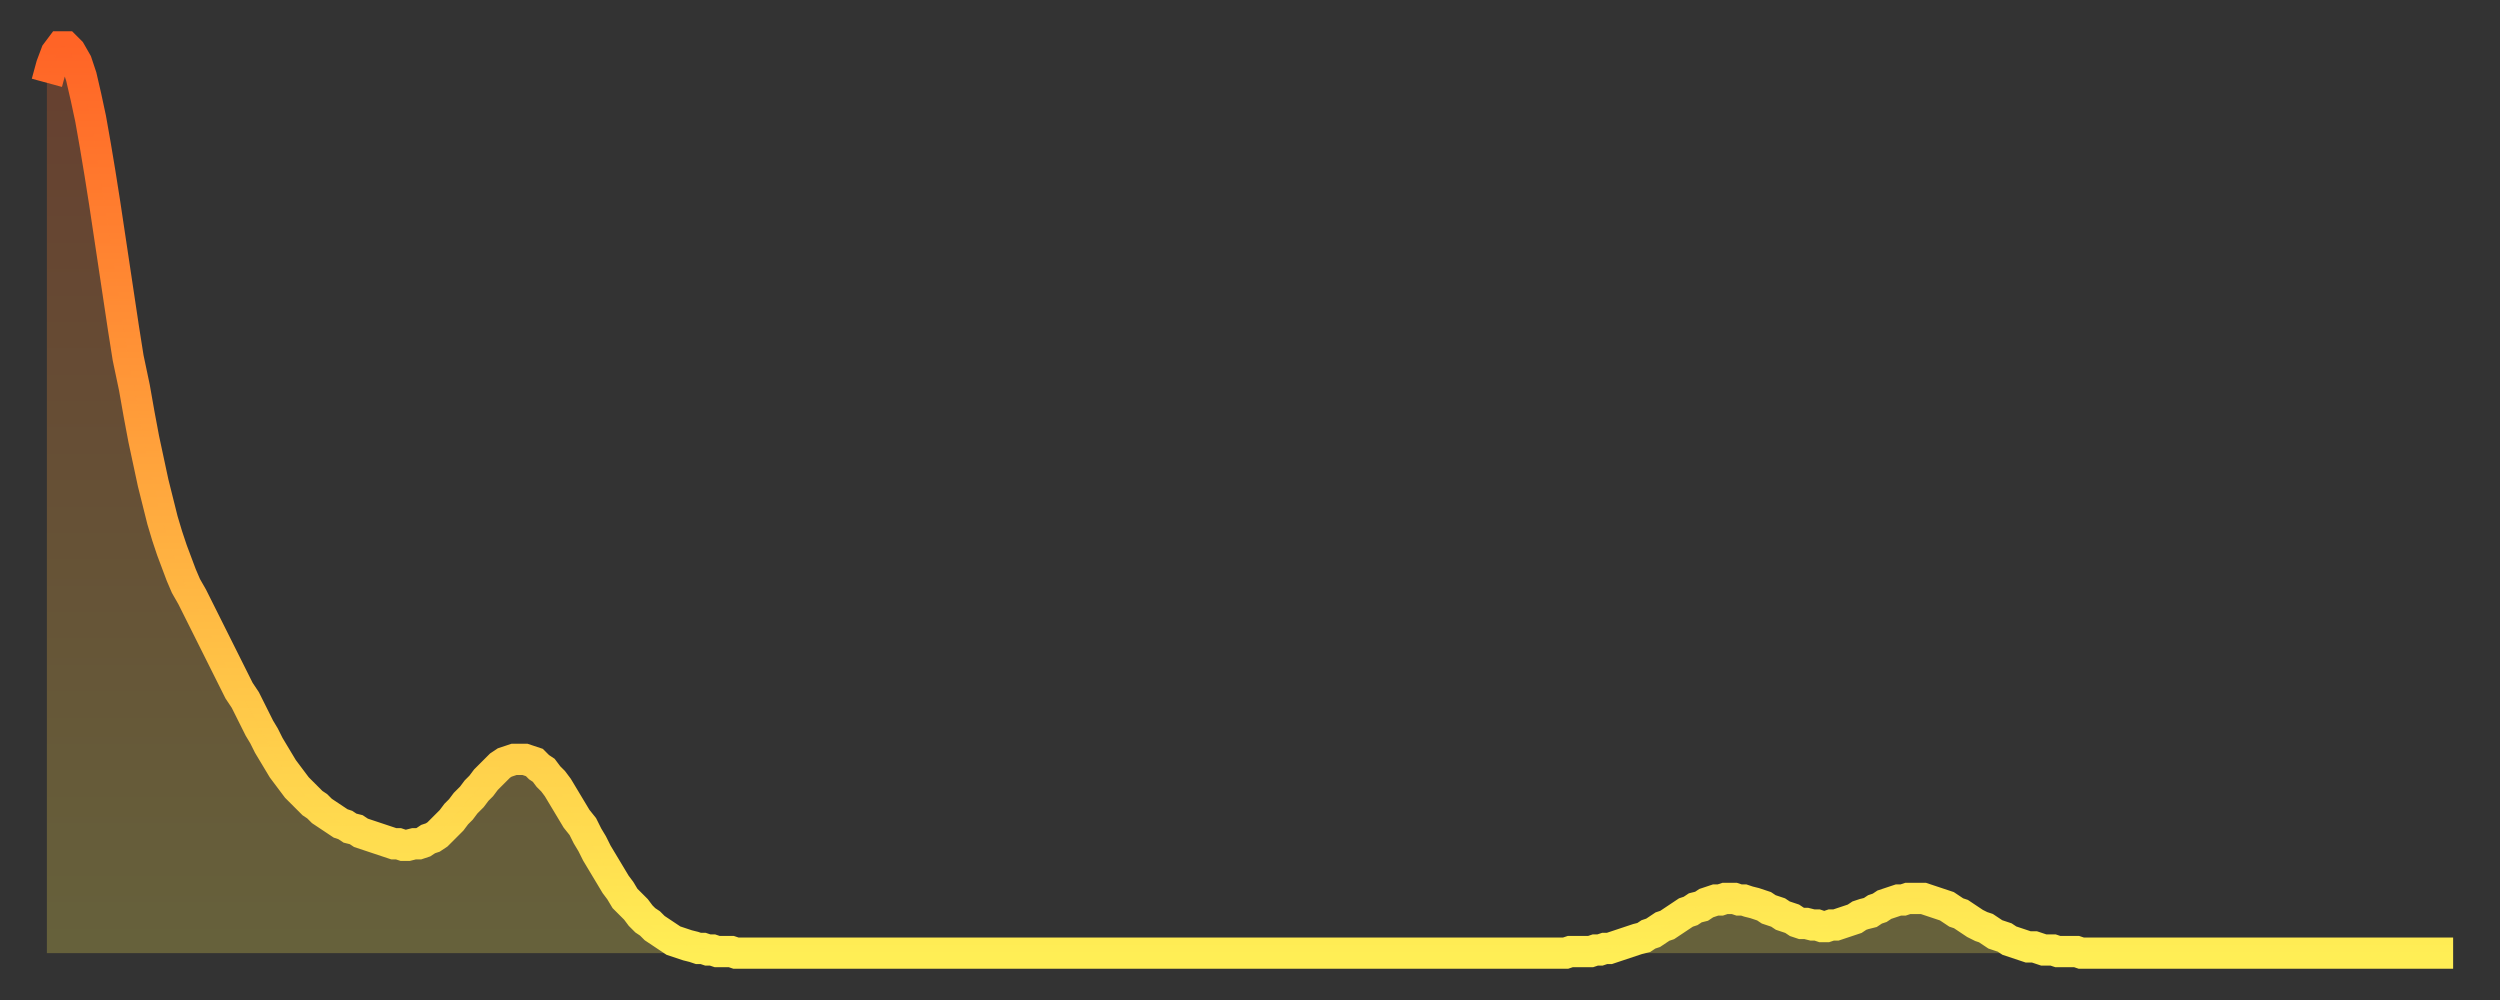
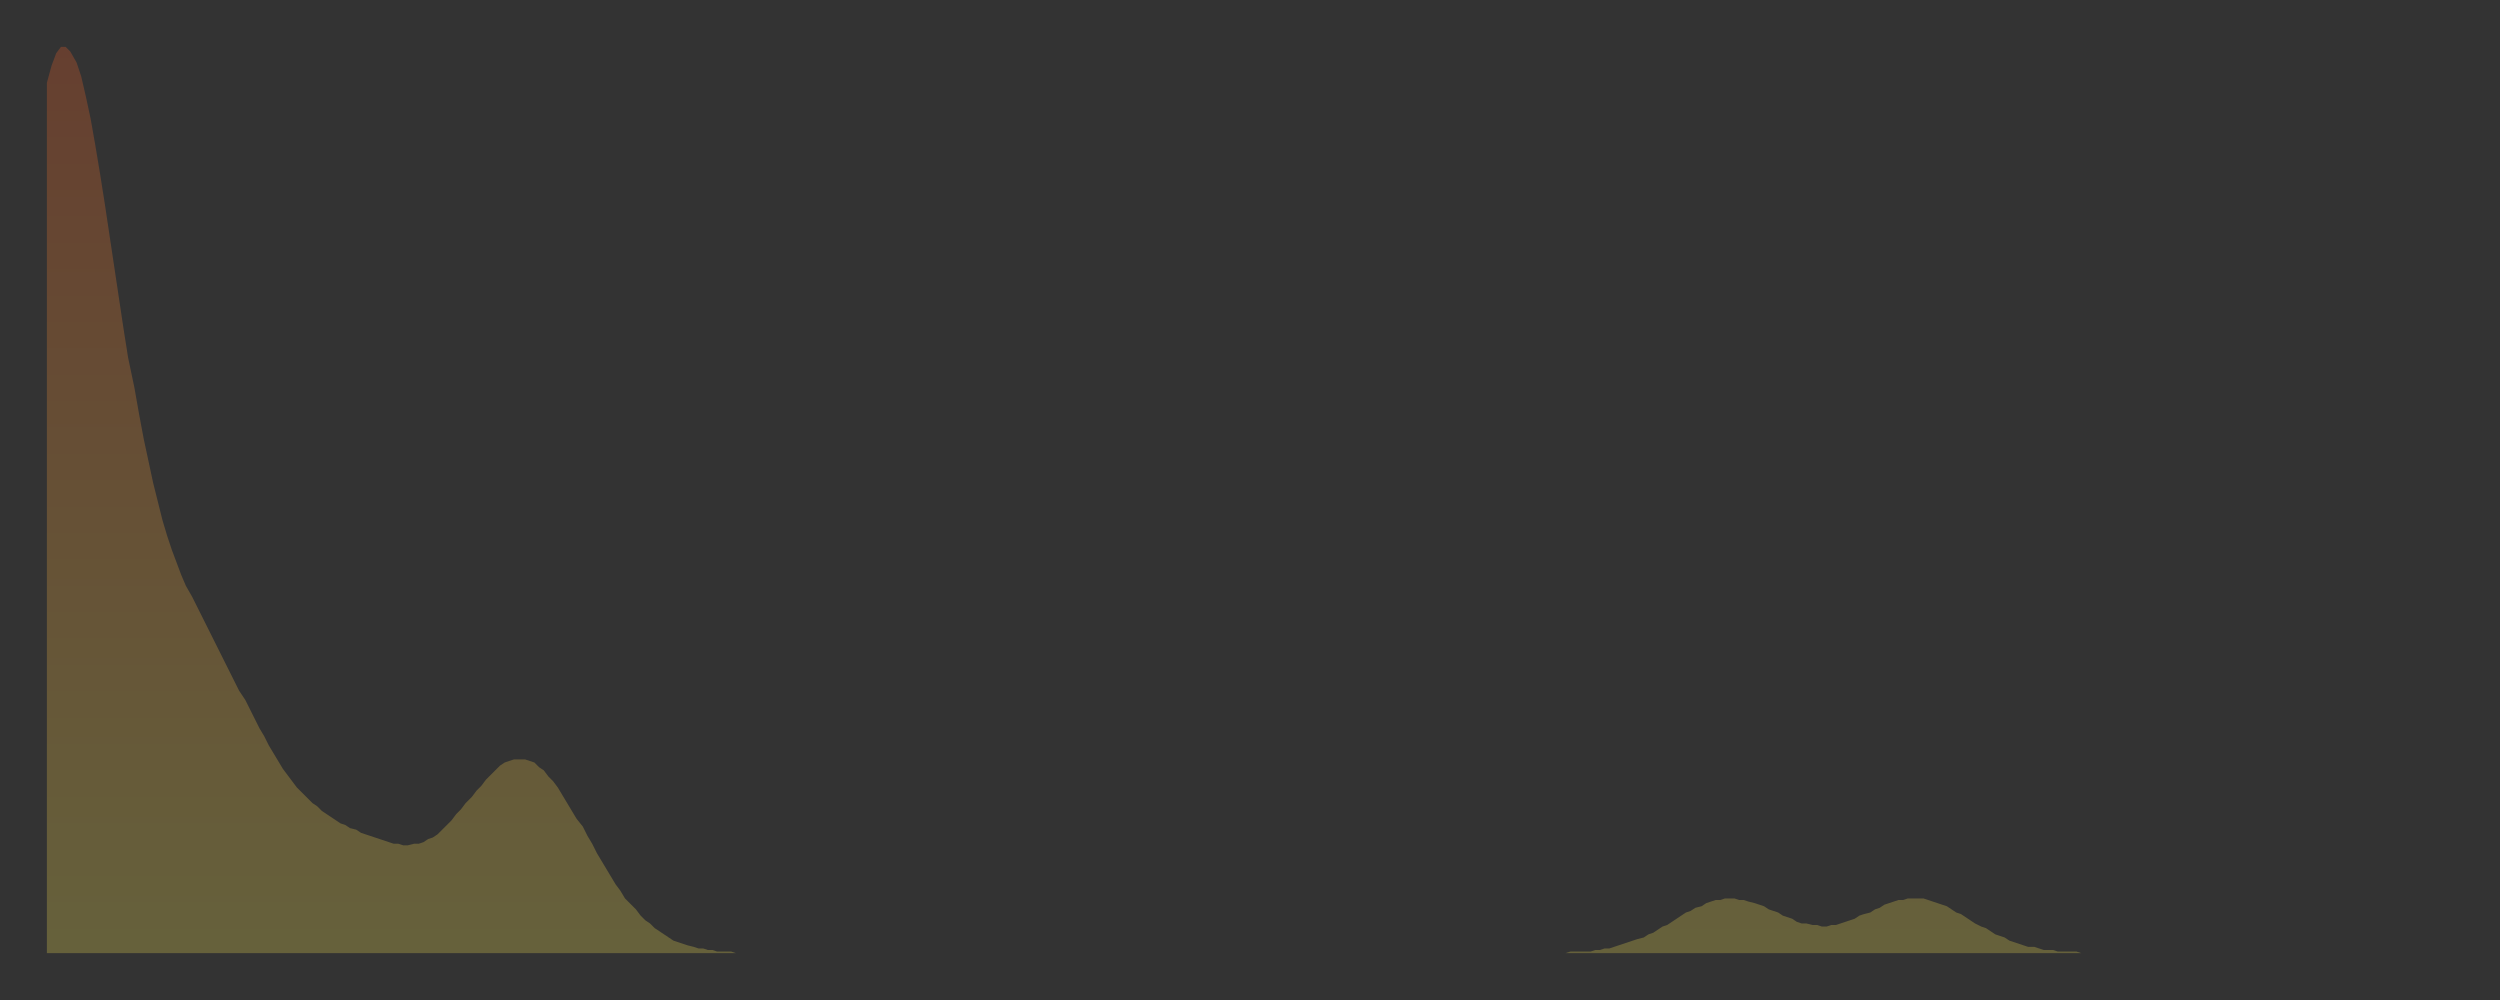
<svg xmlns="http://www.w3.org/2000/svg" baseProfile="full" height="64" version="1.1" width="160">
  <rect width="100%" height="100%" fill="#333333" stroke="none" />
  <defs>
    <linearGradient id="id2421794" x1="0" x2="0" y1="0" y2="1">
      <stop offset="0%" stop-color="#ff6426" />
      <stop offset="50%" stop-color="#ffa93e" />
      <stop offset="100%" stop-color="#ffee55" />
    </linearGradient>
  </defs>
  <g transform="translate(3,3)">
    <g>
-       <path d="M 0.0 2.3 0.3 1.2 0.6 0.4 0.9 0.0 1.2 0.0 1.5 0.3 1.9 1.0 2.2 1.9 2.5 3.2 2.8 4.6 3.1 6.3 3.4 8.1 3.7 10.0 4.0 12.0 4.3 14.0 4.6 16.0 4.9 18.0 5.2 19.9 5.6 21.8 5.9 23.5 6.2 25.1 6.5 26.5 6.8 27.9 7.1 29.1 7.4 30.3 7.7 31.3 8.0 32.2 8.3 33.0 8.6 33.8 8.9 34.5 9.3 35.2 9.6 35.8 9.9 36.4 10.2 37.0 10.5 37.6 10.8 38.2 11.1 38.8 11.4 39.4 11.7 40.0 12.0 40.6 12.3 41.2 12.7 41.8 13.0 42.4 13.3 43.0 13.6 43.6 13.9 44.1 14.2 44.7 14.5 45.2 14.8 45.7 15.1 46.2 15.4 46.6 15.7 47.0 16.0 47.4 16.4 47.8 16.7 48.1 17.0 48.4 17.3 48.6 17.6 48.9 17.9 49.1 18.2 49.3 18.5 49.5 18.8 49.7 19.1 49.8 19.4 50.0 19.8 50.1 20.1 50.3 20.4 50.4 20.7 50.5 21.0 50.6 21.3 50.7 21.6 50.8 21.9 50.9 22.2 51.0 22.5 51.0 22.8 51.1 23.1 51.1 23.5 51.0 23.8 51.0 24.1 50.9 24.4 50.7 24.7 50.6 25.0 50.4 25.3 50.1 25.6 49.8 25.9 49.5 26.2 49.1 26.5 48.8 26.8 48.4 27.2 48.0 27.5 47.6 27.8 47.3 28.1 46.9 28.4 46.6 28.7 46.3 29.0 46.0 29.3 45.8 29.6 45.7 29.9 45.6 30.2 45.6 30.6 45.6 30.9 45.7 31.2 45.8 31.5 46.1 31.8 46.3 32.1 46.7 32.4 47.0 32.7 47.4 33.0 47.9 33.3 48.4 33.6 48.9 33.9 49.4 34.3 49.9 34.6 50.5 34.9 51.0 35.2 51.6 35.5 52.1 35.8 52.6 36.1 53.1 36.4 53.6 36.7 54.0 37.0 54.5 37.3 54.8 37.7 55.2 38.0 55.6 38.3 55.9 38.6 56.1 38.9 56.4 39.2 56.6 39.5 56.8 39.8 57.0 40.1 57.2 40.4 57.3 40.7 57.4 41.0 57.5 41.4 57.6 41.7 57.7 42.0 57.7 42.3 57.8 42.6 57.8 42.9 57.9 43.2 57.9 43.5 57.9 43.8 57.9 44.1 58.0 44.4 58.0 44.7 58.0 45.1 58.0 45.4 58.0 45.7 58.0 46.0 58.0 46.3 58.0 46.6 58.0 46.9 58.0 47.2 58.0 47.5 58.0 47.8 58.0 48.1 58.0 48.5 58.0 48.8 58.0 49.1 58.0 49.4 58.0 49.7 58.0 50.0 58.0 50.3 58.0 50.6 58.0 50.9 58.0 51.2 58.0 51.5 58.0 51.8 58.0 52.2 58.0 52.5 58.0 52.8 58.0 53.1 58.0 53.4 58.0 53.7 58.0 54.0 58.0 54.3 58.0 54.6 58.0 54.9 58.0 55.2 58.0 55.6 58.0 55.9 58.0 56.2 58.0 56.5 58.0 56.8 58.0 57.1 58.0 57.4 58.0 57.7 58.0 58.0 58.0 58.3 58.0 58.6 58.0 58.9 58.0 59.3 58.0 59.6 58.0 59.9 58.0 60.2 58.0 60.5 58.0 60.8 58.0 61.1 58.0 61.4 58.0 61.7 58.0 62.0 58.0 62.3 58.0 62.6 58.0 63.0 58.0 63.3 58.0 63.6 58.0 63.9 58.0 64.2 58.0 64.5 58.0 64.8 58.0 65.1 58.0 65.4 58.0 65.7 58.0 66.0 58.0 66.4 58.0 66.7 58.0 67.0 58.0 67.3 58.0 67.6 58.0 67.9 58.0 68.2 58.0 68.5 58.0 68.8 58.0 69.1 58.0 69.4 58.0 69.7 58.0 70.1 58.0 70.4 58.0 70.7 58.0 71.0 58.0 71.3 58.0 71.6 58.0 71.9 58.0 72.2 58.0 72.5 58.0 72.8 58.0 73.1 58.0 73.5 58.0 73.8 58.0 74.1 58.0 74.4 58.0 74.7 58.0 75.0 58.0 75.3 58.0 75.6 58.0 75.9 58.0 76.2 58.0 76.5 58.0 76.8 58.0 77.2 58.0 77.5 58.0 77.8 58.0 78.1 58.0 78.4 58.0 78.7 58.0 79.0 58.0 79.3 58.0 79.6 58.0 79.9 58.0 80.2 58.0 80.5 58.0 80.9 58.0 81.2 58.0 81.5 58.0 81.8 58.0 82.1 58.0 82.4 58.0 82.7 58.0 83.0 58.0 83.3 58.0 83.6 58.0 83.9 58.0 84.3 58.0 84.6 58.0 84.9 58.0 85.2 58.0 85.5 58.0 85.8 58.0 86.1 58.0 86.4 58.0 86.7 58.0 87.0 58.0 87.3 58.0 87.6 58.0 88.0 58.0 88.3 58.0 88.6 58.0 88.9 58.0 89.2 58.0 89.5 58.0 89.8 58.0 90.1 58.0 90.4 58.0 90.7 58.0 91.0 58.0 91.4 58.0 91.7 58.0 92.0 58.0 92.3 58.0 92.6 58.0 92.9 58.0 93.2 58.0 93.5 58.0 93.8 58.0 94.1 58.0 94.4 58.0 94.7 58.0 95.1 58.0 95.4 58.0 95.7 58.0 96.0 58.0 96.3 58.0 96.6 58.0 96.9 58.0 97.2 58.0 97.5 57.9 97.8 57.9 98.1 57.9 98.4 57.9 98.8 57.9 99.1 57.8 99.4 57.8 99.7 57.7 100.0 57.7 100.3 57.6 100.6 57.5 100.9 57.4 101.2 57.3 101.5 57.2 101.8 57.1 102.2 57.0 102.5 56.8 102.8 56.7 103.1 56.5 103.4 56.3 103.7 56.2 104.0 56.0 104.3 55.8 104.6 55.6 104.9 55.4 105.2 55.3 105.5 55.1 105.9 55.0 106.2 54.8 106.5 54.7 106.8 54.6 107.1 54.6 107.4 54.5 107.7 54.5 108.0 54.5 108.3 54.6 108.6 54.6 108.9 54.7 109.3 54.8 109.6 54.9 109.9 55.0 110.2 55.2 110.5 55.3 110.8 55.4 111.1 55.6 111.4 55.7 111.7 55.8 112.0 56.0 112.3 56.1 112.6 56.1 113.0 56.2 113.3 56.2 113.6 56.3 113.9 56.3 114.2 56.2 114.5 56.2 114.8 56.1 115.1 56.0 115.4 55.9 115.7 55.8 116.0 55.6 116.3 55.5 116.7 55.4 117.0 55.2 117.3 55.1 117.6 54.9 117.9 54.8 118.2 54.7 118.5 54.6 118.8 54.6 119.1 54.5 119.4 54.5 119.7 54.5 120.1 54.5 120.4 54.6 120.7 54.7 121.0 54.8 121.3 54.9 121.6 55.0 121.9 55.2 122.2 55.4 122.5 55.5 122.8 55.7 123.1 55.9 123.4 56.1 123.8 56.3 124.1 56.4 124.4 56.6 124.7 56.8 125.0 56.9 125.3 57.0 125.6 57.2 125.9 57.3 126.2 57.4 126.5 57.5 126.8 57.6 127.2 57.6 127.5 57.7 127.8 57.8 128.1 57.8 128.4 57.8 128.7 57.9 129.0 57.9 129.3 57.9 129.6 57.9 129.9 57.9 130.2 58.0 130.5 58.0 130.9 58.0 131.2 58.0 131.5 58.0 131.8 58.0 132.1 58.0 132.4 58.0 132.7 58.0 133.0 58.0 133.3 58.0 133.6 58.0 133.9 58.0 134.2 58.0 134.6 58.0 134.9 58.0 135.2 58.0 135.5 58.0 135.8 58.0 136.1 58.0 136.4 58.0 136.7 58.0 137.0 58.0 137.3 58.0 137.6 58.0 138.0 58.0 138.3 58.0 138.6 58.0 138.9 58.0 139.2 58.0 139.5 58.0 139.8 58.0 140.1 58.0 140.4 58.0 140.7 58.0 141.0 58.0 141.3 58.0 141.7 58.0 142.0 58.0 142.3 58.0 142.6 58.0 142.9 58.0 143.2 58.0 143.5 58.0 143.8 58.0 144.1 58.0 144.4 58.0 144.7 58.0 145.1 58.0 145.4 58.0 145.7 58.0 146.0 58.0 146.3 58.0 146.6 58.0 146.9 58.0 147.2 58.0 147.5 58.0 147.8 58.0 148.1 58.0 148.4 58.0 148.8 58.0 149.1 58.0 149.4 58.0 149.7 58.0 150.0 58.0 150.3 58.0 150.6 58.0 150.9 58.0 151.2 58.0 151.5 58.0 151.8 58.0 152.1 58.0 152.5 58.0 152.8 58.0 153.1 58.0 153.4 58.0 153.7 58.0 154.0 58.0" fill="none" id="graph-curve" opacity="1" stroke="url(#id2421794)" stroke-width="2" />
      <path d="M 0 58 L 0.0 2.3 0.3 1.2 0.6 0.4 0.9 0.0 1.2 0.0 1.5 0.3 1.9 1.0 2.2 1.9 2.5 3.2 2.8 4.6 3.1 6.3 3.4 8.1 3.7 10.0 4.0 12.0 4.3 14.0 4.6 16.0 4.9 18.0 5.2 19.9 5.6 21.8 5.9 23.5 6.2 25.1 6.5 26.5 6.8 27.9 7.1 29.1 7.4 30.3 7.7 31.3 8.0 32.2 8.3 33.0 8.6 33.8 8.9 34.5 9.3 35.2 9.6 35.8 9.9 36.4 10.2 37.0 10.5 37.6 10.8 38.2 11.1 38.8 11.4 39.4 11.7 40.0 12.0 40.6 12.3 41.2 12.7 41.8 13.0 42.4 13.3 43.0 13.6 43.6 13.9 44.1 14.2 44.7 14.5 45.2 14.8 45.7 15.1 46.2 15.4 46.6 15.7 47.0 16.0 47.4 16.4 47.8 16.7 48.1 17.0 48.4 17.3 48.6 17.6 48.9 17.9 49.1 18.2 49.3 18.5 49.5 18.8 49.7 19.1 49.8 19.4 50.0 19.8 50.1 20.1 50.3 20.4 50.4 20.7 50.5 21.0 50.6 21.3 50.7 21.6 50.8 21.9 50.9 22.2 51.0 22.5 51.0 22.8 51.1 23.1 51.1 23.5 51.0 23.8 51.0 24.1 50.9 24.4 50.7 24.7 50.6 25.0 50.4 25.3 50.1 25.6 49.8 25.9 49.5 26.2 49.1 26.5 48.8 26.8 48.4 27.2 48.0 27.5 47.6 27.8 47.3 28.1 46.9 28.4 46.6 28.7 46.3 29.0 46.0 29.3 45.8 29.6 45.7 29.9 45.6 30.2 45.6 30.6 45.6 30.9 45.7 31.2 45.8 31.5 46.1 31.8 46.3 32.1 46.7 32.4 47.0 32.7 47.4 33.0 47.9 33.3 48.4 33.6 48.9 33.9 49.4 34.3 49.9 34.6 50.5 34.9 51.0 35.2 51.6 35.5 52.1 35.8 52.6 36.1 53.1 36.4 53.6 36.7 54.0 37.0 54.5 37.3 54.8 37.7 55.2 38.0 55.6 38.3 55.9 38.6 56.1 38.9 56.4 39.2 56.6 39.5 56.8 39.8 57.0 40.1 57.2 40.4 57.3 40.7 57.4 41.0 57.5 41.4 57.6 41.7 57.7 42.0 57.7 42.3 57.8 42.6 57.8 42.9 57.9 43.2 57.9 43.5 57.9 43.8 57.9 44.1 58.0 44.4 58.0 44.7 58.0 45.1 58.0 45.4 58.0 45.7 58.0 46.0 58.0 46.3 58.0 46.6 58.0 46.9 58.0 47.2 58.0 47.5 58.0 47.8 58.0 48.1 58.0 48.5 58.0 48.8 58.0 49.1 58.0 49.4 58.0 49.7 58.0 50.0 58.0 50.3 58.0 50.6 58.0 50.9 58.0 51.2 58.0 51.5 58.0 51.8 58.0 52.2 58.0 52.5 58.0 52.8 58.0 53.1 58.0 53.4 58.0 53.7 58.0 54.0 58.0 54.3 58.0 54.6 58.0 54.9 58.0 55.2 58.0 55.6 58.0 55.9 58.0 56.2 58.0 56.5 58.0 56.8 58.0 57.1 58.0 57.4 58.0 57.7 58.0 58.0 58.0 58.3 58.0 58.6 58.0 58.9 58.0 59.3 58.0 59.6 58.0 59.9 58.0 60.2 58.0 60.5 58.0 60.8 58.0 61.1 58.0 61.4 58.0 61.7 58.0 62.0 58.0 62.3 58.0 62.6 58.0 63.0 58.0 63.3 58.0 63.6 58.0 63.9 58.0 64.2 58.0 64.5 58.0 64.8 58.0 65.1 58.0 65.4 58.0 65.7 58.0 66.0 58.0 66.4 58.0 66.7 58.0 67.0 58.0 67.3 58.0 67.6 58.0 67.9 58.0 68.2 58.0 68.5 58.0 68.8 58.0 69.1 58.0 69.4 58.0 69.7 58.0 70.1 58.0 70.4 58.0 70.7 58.0 71.0 58.0 71.3 58.0 71.6 58.0 71.9 58.0 72.2 58.0 72.5 58.0 72.8 58.0 73.1 58.0 73.5 58.0 73.8 58.0 74.1 58.0 74.4 58.0 74.7 58.0 75.0 58.0 75.3 58.0 75.6 58.0 75.9 58.0 76.2 58.0 76.5 58.0 76.8 58.0 77.2 58.0 77.5 58.0 77.8 58.0 78.1 58.0 78.4 58.0 78.7 58.0 79.0 58.0 79.3 58.0 79.6 58.0 79.9 58.0 80.2 58.0 80.5 58.0 80.9 58.0 81.2 58.0 81.5 58.0 81.8 58.0 82.1 58.0 82.4 58.0 82.7 58.0 83.0 58.0 83.3 58.0 83.6 58.0 83.9 58.0 84.3 58.0 84.6 58.0 84.9 58.0 85.2 58.0 85.5 58.0 85.8 58.0 86.1 58.0 86.4 58.0 86.7 58.0 87.0 58.0 87.3 58.0 87.6 58.0 88.0 58.0 88.3 58.0 88.6 58.0 88.9 58.0 89.2 58.0 89.5 58.0 89.8 58.0 90.1 58.0 90.4 58.0 90.7 58.0 91.0 58.0 91.4 58.0 91.7 58.0 92.0 58.0 92.3 58.0 92.6 58.0 92.9 58.0 93.2 58.0 93.5 58.0 93.8 58.0 94.1 58.0 94.4 58.0 94.7 58.0 95.1 58.0 95.4 58.0 95.7 58.0 96.0 58.0 96.3 58.0 96.6 58.0 96.9 58.0 97.2 58.0 97.5 57.9 97.8 57.9 98.1 57.9 98.4 57.9 98.8 57.9 99.1 57.8 99.4 57.8 99.7 57.7 100.0 57.7 100.3 57.6 100.6 57.5 100.9 57.4 101.2 57.3 101.5 57.2 101.8 57.1 102.2 57.0 102.5 56.8 102.8 56.7 103.1 56.5 103.4 56.3 103.7 56.2 104.0 56.0 104.3 55.8 104.6 55.6 104.9 55.4 105.2 55.3 105.5 55.1 105.9 55.0 106.2 54.8 106.5 54.7 106.8 54.6 107.1 54.6 107.4 54.5 107.7 54.5 108.0 54.5 108.3 54.6 108.6 54.6 108.9 54.7 109.3 54.8 109.6 54.9 109.9 55.0 110.2 55.2 110.5 55.3 110.8 55.4 111.1 55.6 111.4 55.7 111.7 55.8 112.0 56.0 112.3 56.1 112.6 56.1 113.0 56.2 113.3 56.2 113.6 56.3 113.9 56.3 114.2 56.2 114.5 56.2 114.8 56.1 115.1 56.0 115.4 55.9 115.7 55.8 116.0 55.6 116.3 55.5 116.7 55.4 117.0 55.2 117.3 55.1 117.6 54.9 117.9 54.8 118.2 54.7 118.5 54.6 118.8 54.6 119.1 54.5 119.4 54.5 119.7 54.5 120.1 54.5 120.4 54.6 120.7 54.7 121.0 54.8 121.3 54.9 121.6 55.0 121.9 55.2 122.2 55.4 122.5 55.5 122.8 55.7 123.1 55.9 123.4 56.1 123.8 56.3 124.1 56.4 124.4 56.6 124.7 56.8 125.0 56.9 125.3 57.0 125.6 57.2 125.9 57.3 126.2 57.4 126.5 57.5 126.8 57.6 127.2 57.6 127.5 57.7 127.8 57.8 128.1 57.8 128.4 57.8 128.7 57.9 129.0 57.9 129.3 57.9 129.6 57.9 129.9 57.9 130.2 58.0 130.5 58.0 130.9 58.0 131.2 58.0 131.5 58.0 131.8 58.0 132.1 58.0 132.4 58.0 132.7 58.0 133.0 58.0 133.3 58.0 133.6 58.0 133.9 58.0 134.2 58.0 134.6 58.0 134.9 58.0 135.2 58.0 135.5 58.0 135.8 58.0 136.1 58.0 136.4 58.0 136.7 58.0 137.0 58.0 137.3 58.0 137.6 58.0 138.0 58.0 138.3 58.0 138.6 58.0 138.9 58.0 139.2 58.0 139.5 58.0 139.8 58.0 140.1 58.0 140.4 58.0 140.7 58.0 141.0 58.0 141.3 58.0 141.7 58.0 142.0 58.0 142.3 58.0 142.6 58.0 142.9 58.0 143.2 58.0 143.5 58.0 143.8 58.0 144.1 58.0 144.4 58.0 144.7 58.0 145.1 58.0 145.4 58.0 145.7 58.0 146.0 58.0 146.3 58.0 146.6 58.0 146.9 58.0 147.2 58.0 147.5 58.0 147.8 58.0 148.1 58.0 148.4 58.0 148.8 58.0 149.1 58.0 149.4 58.0 149.7 58.0 150.0 58.0 150.3 58.0 150.6 58.0 150.9 58.0 151.2 58.0 151.5 58.0 151.8 58.0 152.1 58.0 152.5 58.0 152.8 58.0 153.1 58.0 153.4 58.0 153.7 58.0 154.0 58.0 154 58" fill="url(#id2421794)" fill-opacity=".25" id="graph-shadow" />
    </g>
  </g>
</svg>